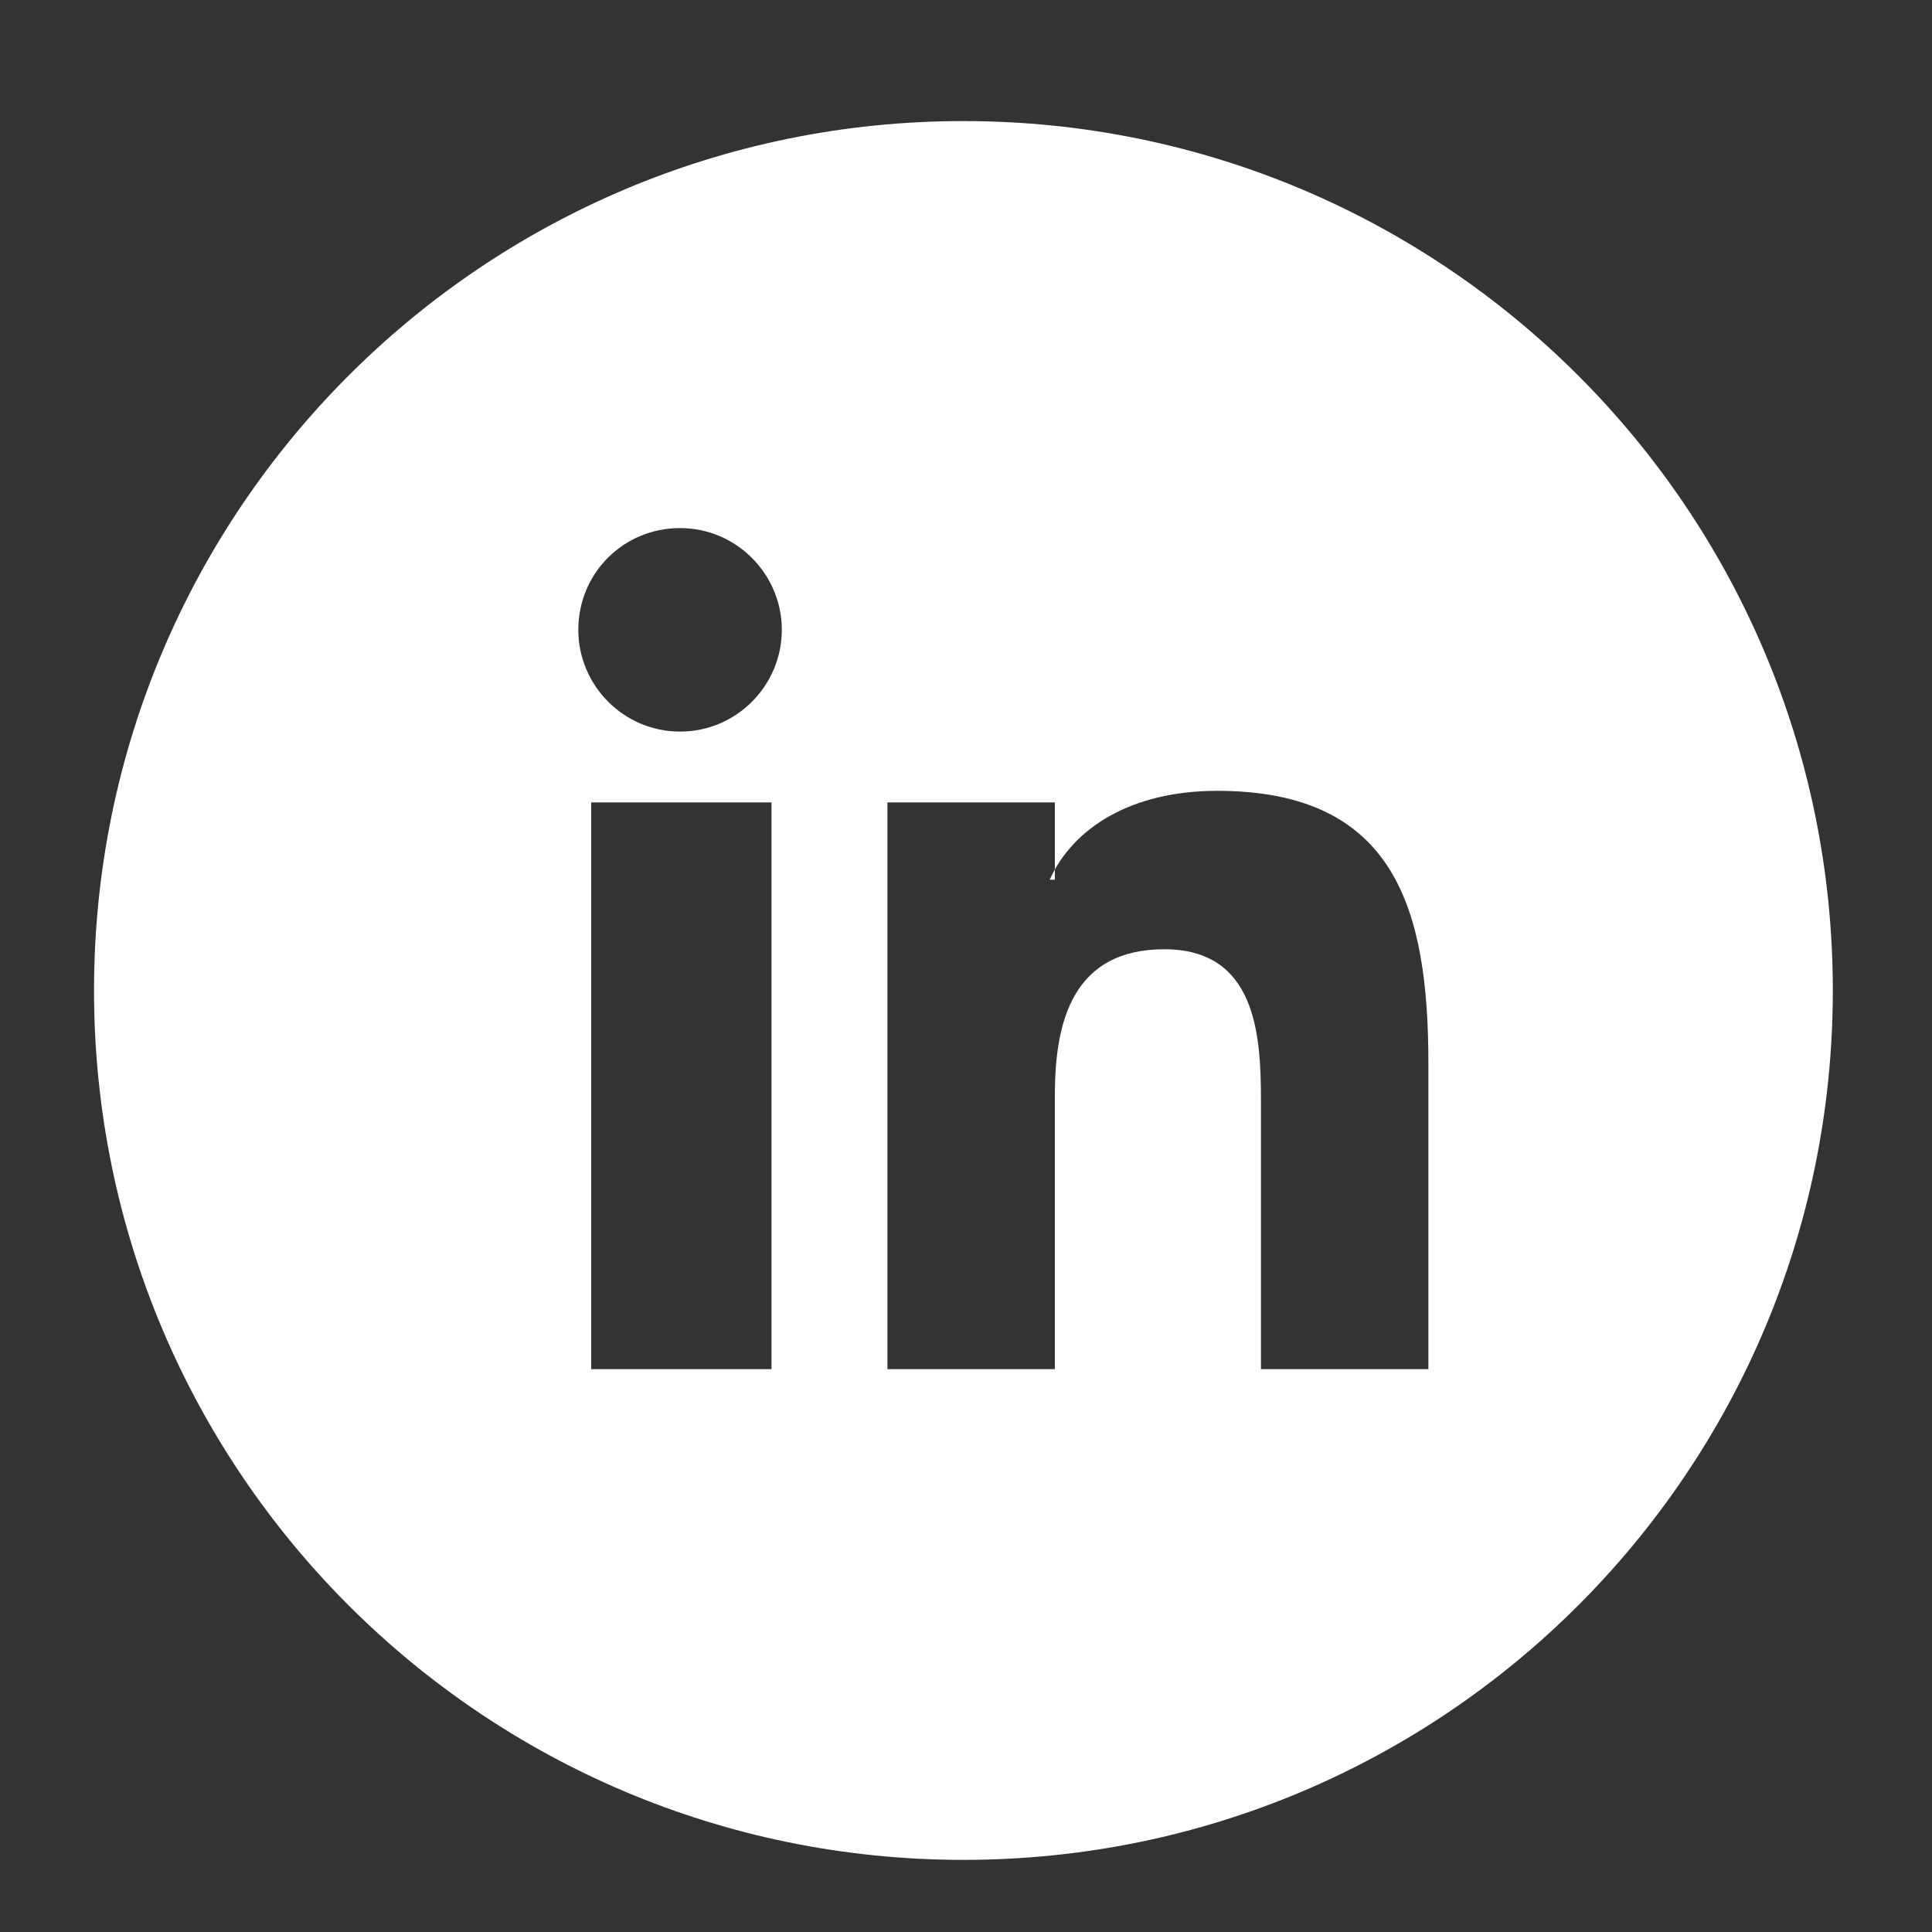
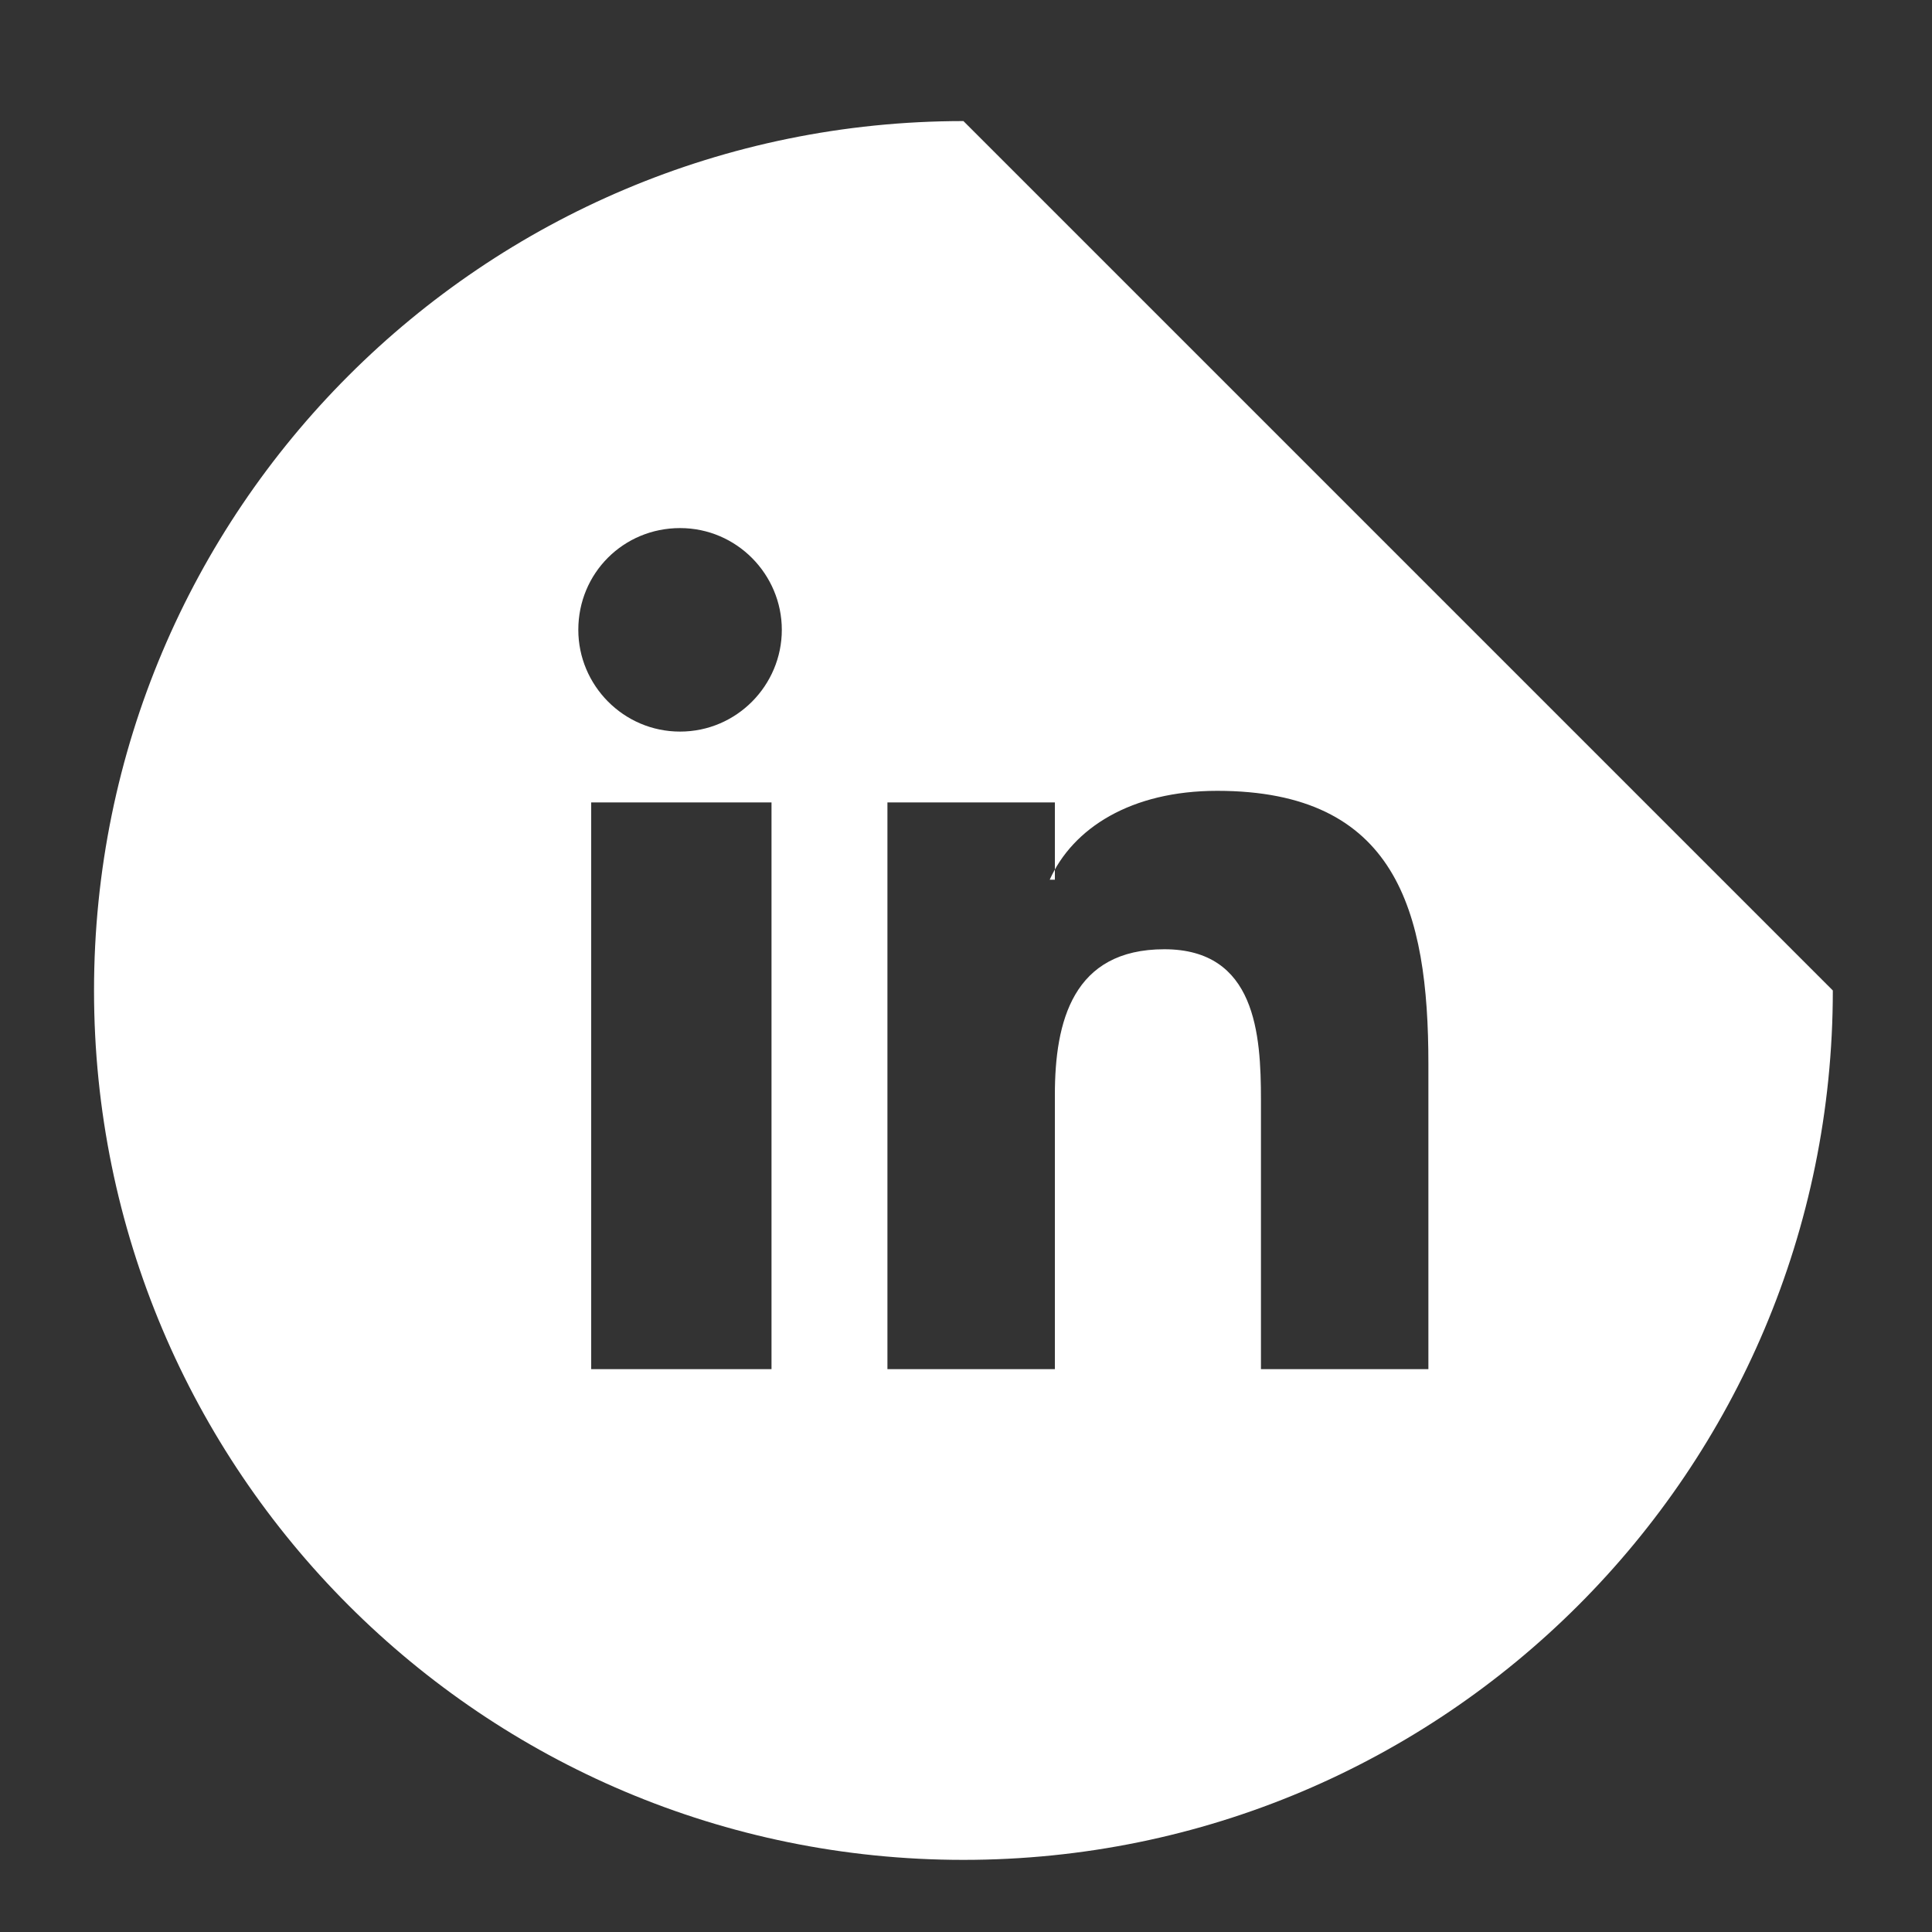
<svg xmlns="http://www.w3.org/2000/svg" version="1.1" id="Capa_1" x="0px" y="0px" viewBox="0 0 150 150" style="enable-background:new 0 0 150 150;" xml:space="preserve">
  <rect x="0" y="0" width="150" height="150" fill="#333333" stroke="none" />
  <style type="text/css">
	.st0{fill:#FFFFFF;}
</style>
  <g>
-     <path class="st0" d="M74.8,9.4C37.5,9.4,7.3,39.6,7.3,76.9c0,37.3,30.2,67.5,67.5,67.5s67.5-30.2,67.5-67.5   C142.3,39.6,112.1,9.4,74.8,9.4z M59.9,106.3h-14v-44h14V106.3z M52.8,56.8c-4.4,0-7.9-3.6-7.9-7.9c0-4.4,3.5-7.9,7.9-7.9   c4.4,0,7.9,3.6,7.9,7.9C60.7,53.2,57.2,56.8,52.8,56.8z M110.9,106.3h-13V85.4c0-5.1-0.4-11.7-7.5-11.7c-7.1,0-8.5,5.6-8.5,11.3   v21.3h-13v-44h13v6h-0.4c1.8-4,6.3-6.9,13-6.9c13.9,0,16.4,9.3,16.4,21.2V106.3z" />
+     <path class="st0" d="M74.8,9.4C37.5,9.4,7.3,39.6,7.3,76.9c0,37.3,30.2,67.5,67.5,67.5s67.5-30.2,67.5-67.5   z M59.9,106.3h-14v-44h14V106.3z M52.8,56.8c-4.4,0-7.9-3.6-7.9-7.9c0-4.4,3.5-7.9,7.9-7.9   c4.4,0,7.9,3.6,7.9,7.9C60.7,53.2,57.2,56.8,52.8,56.8z M110.9,106.3h-13V85.4c0-5.1-0.4-11.7-7.5-11.7c-7.1,0-8.5,5.6-8.5,11.3   v21.3h-13v-44h13v6h-0.4c1.8-4,6.3-6.9,13-6.9c13.9,0,16.4,9.3,16.4,21.2V106.3z" />
  </g>
</svg>